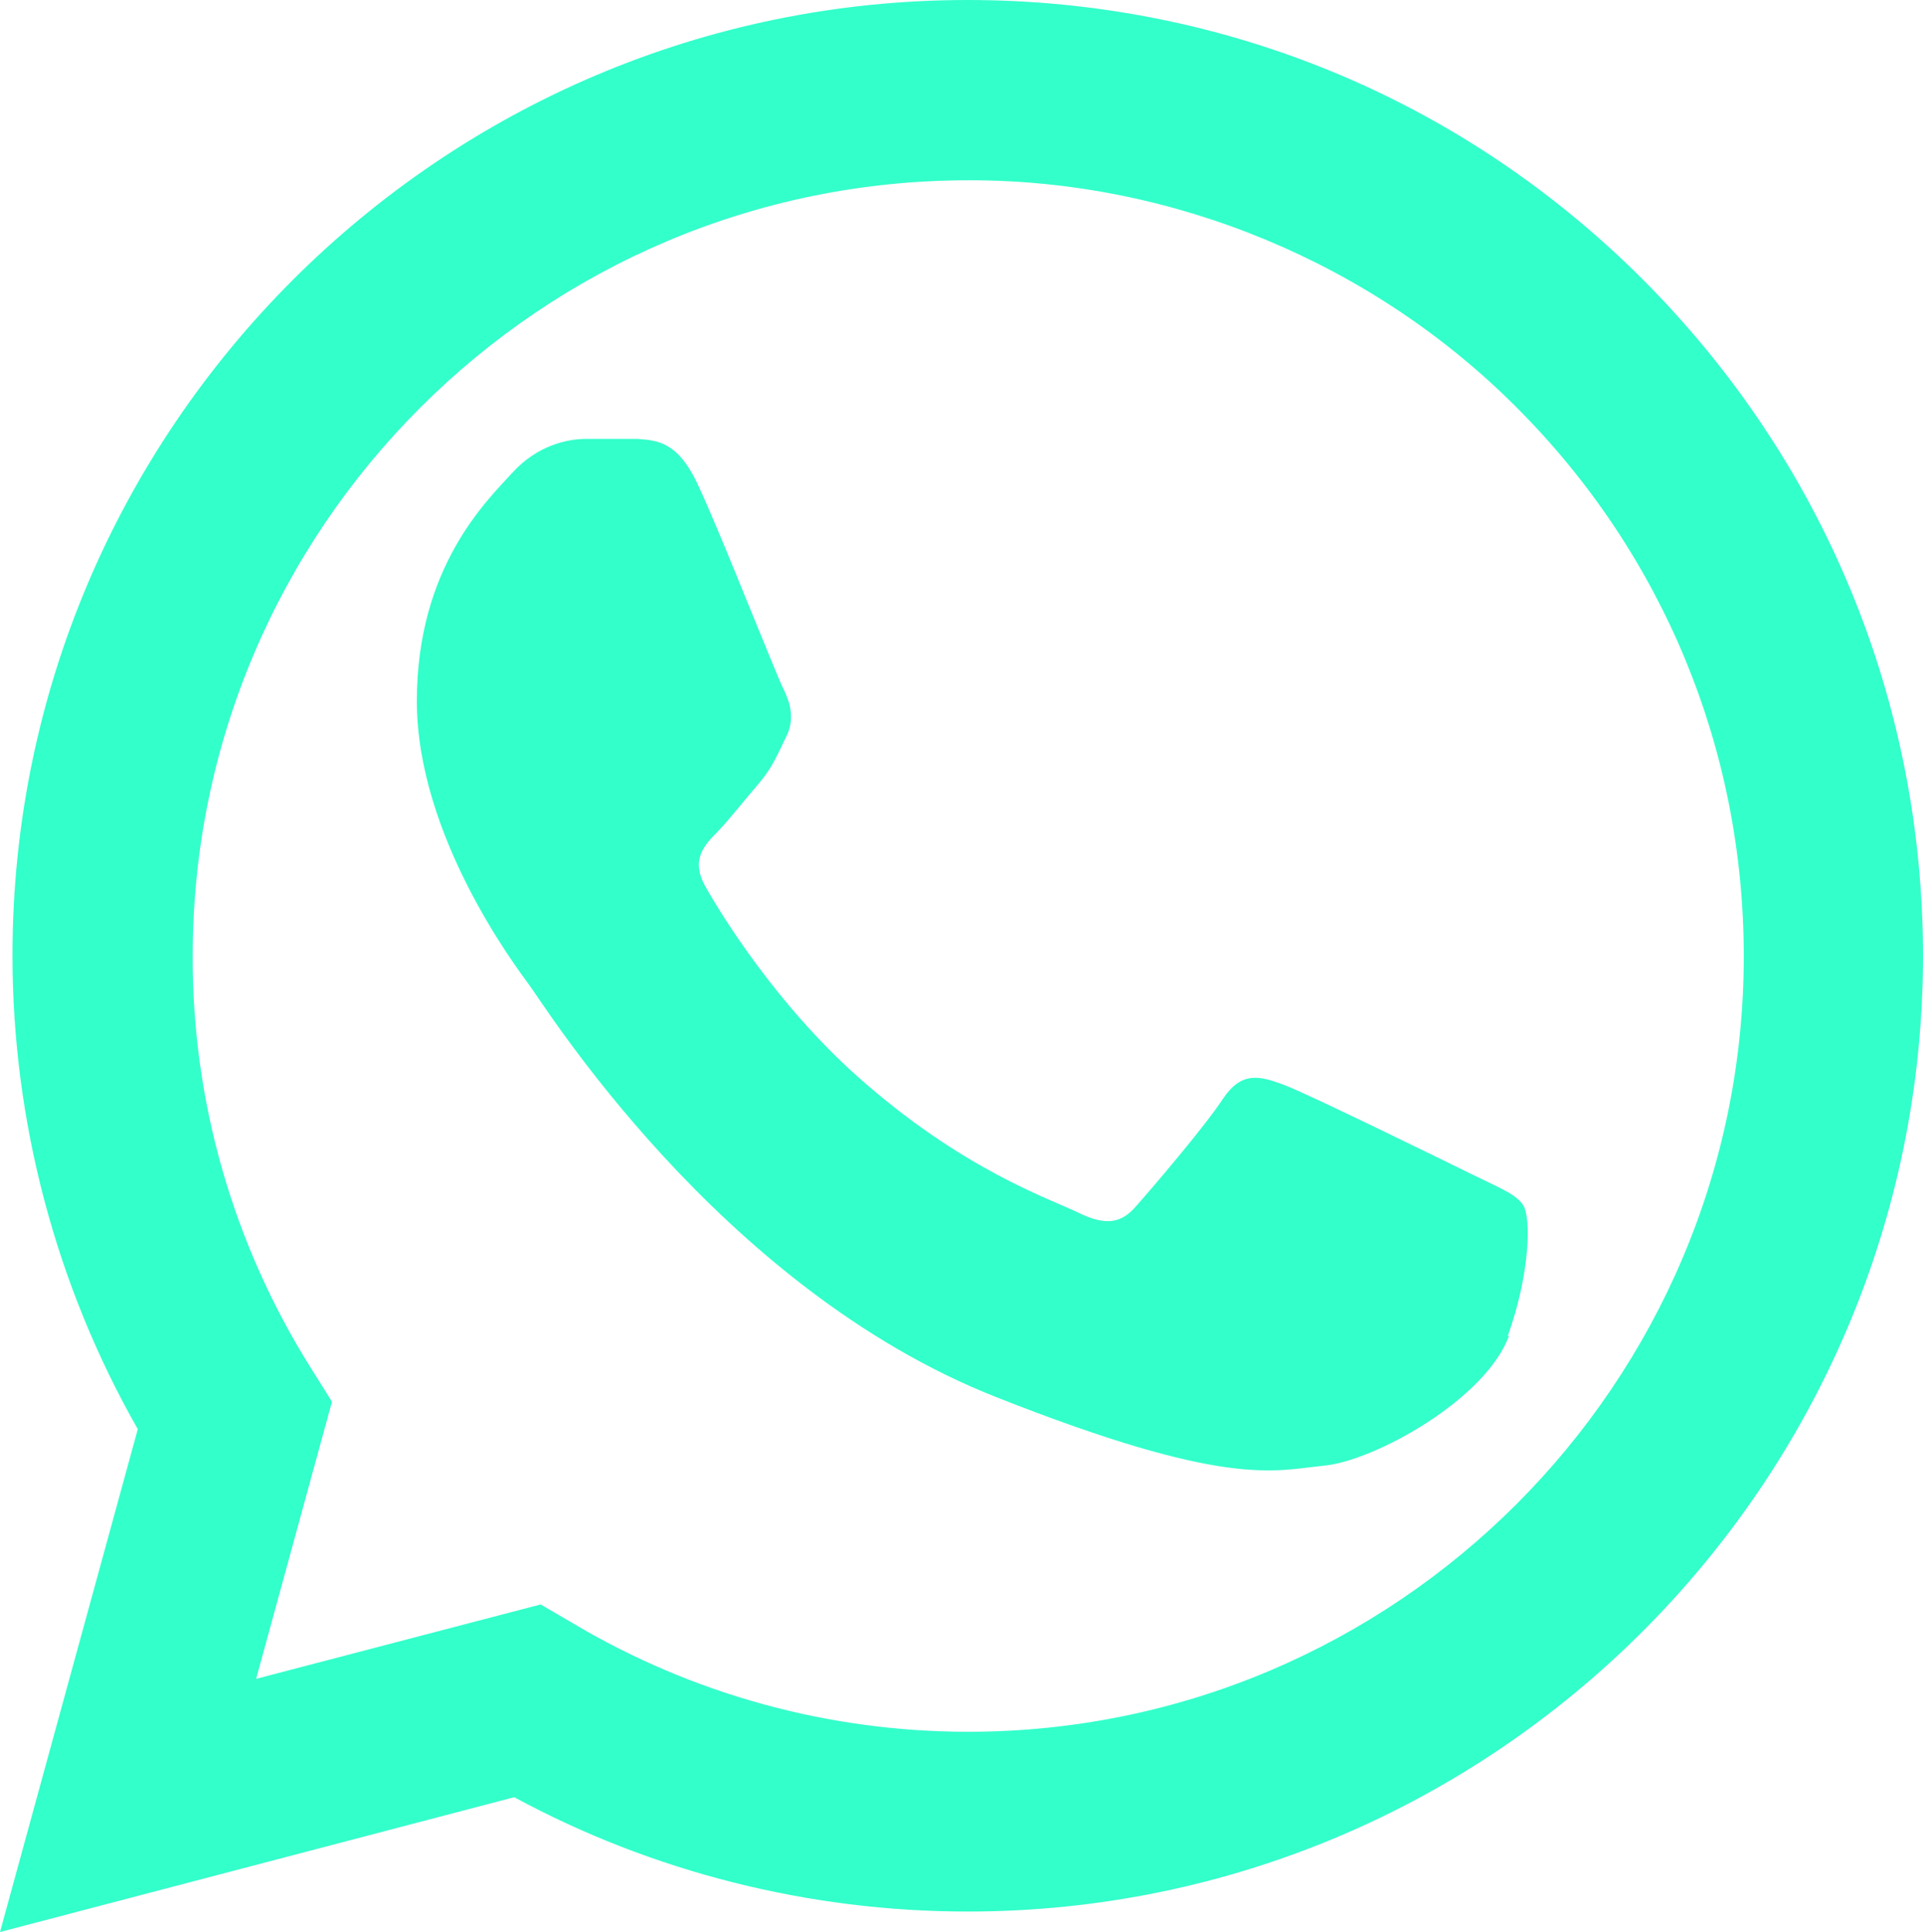
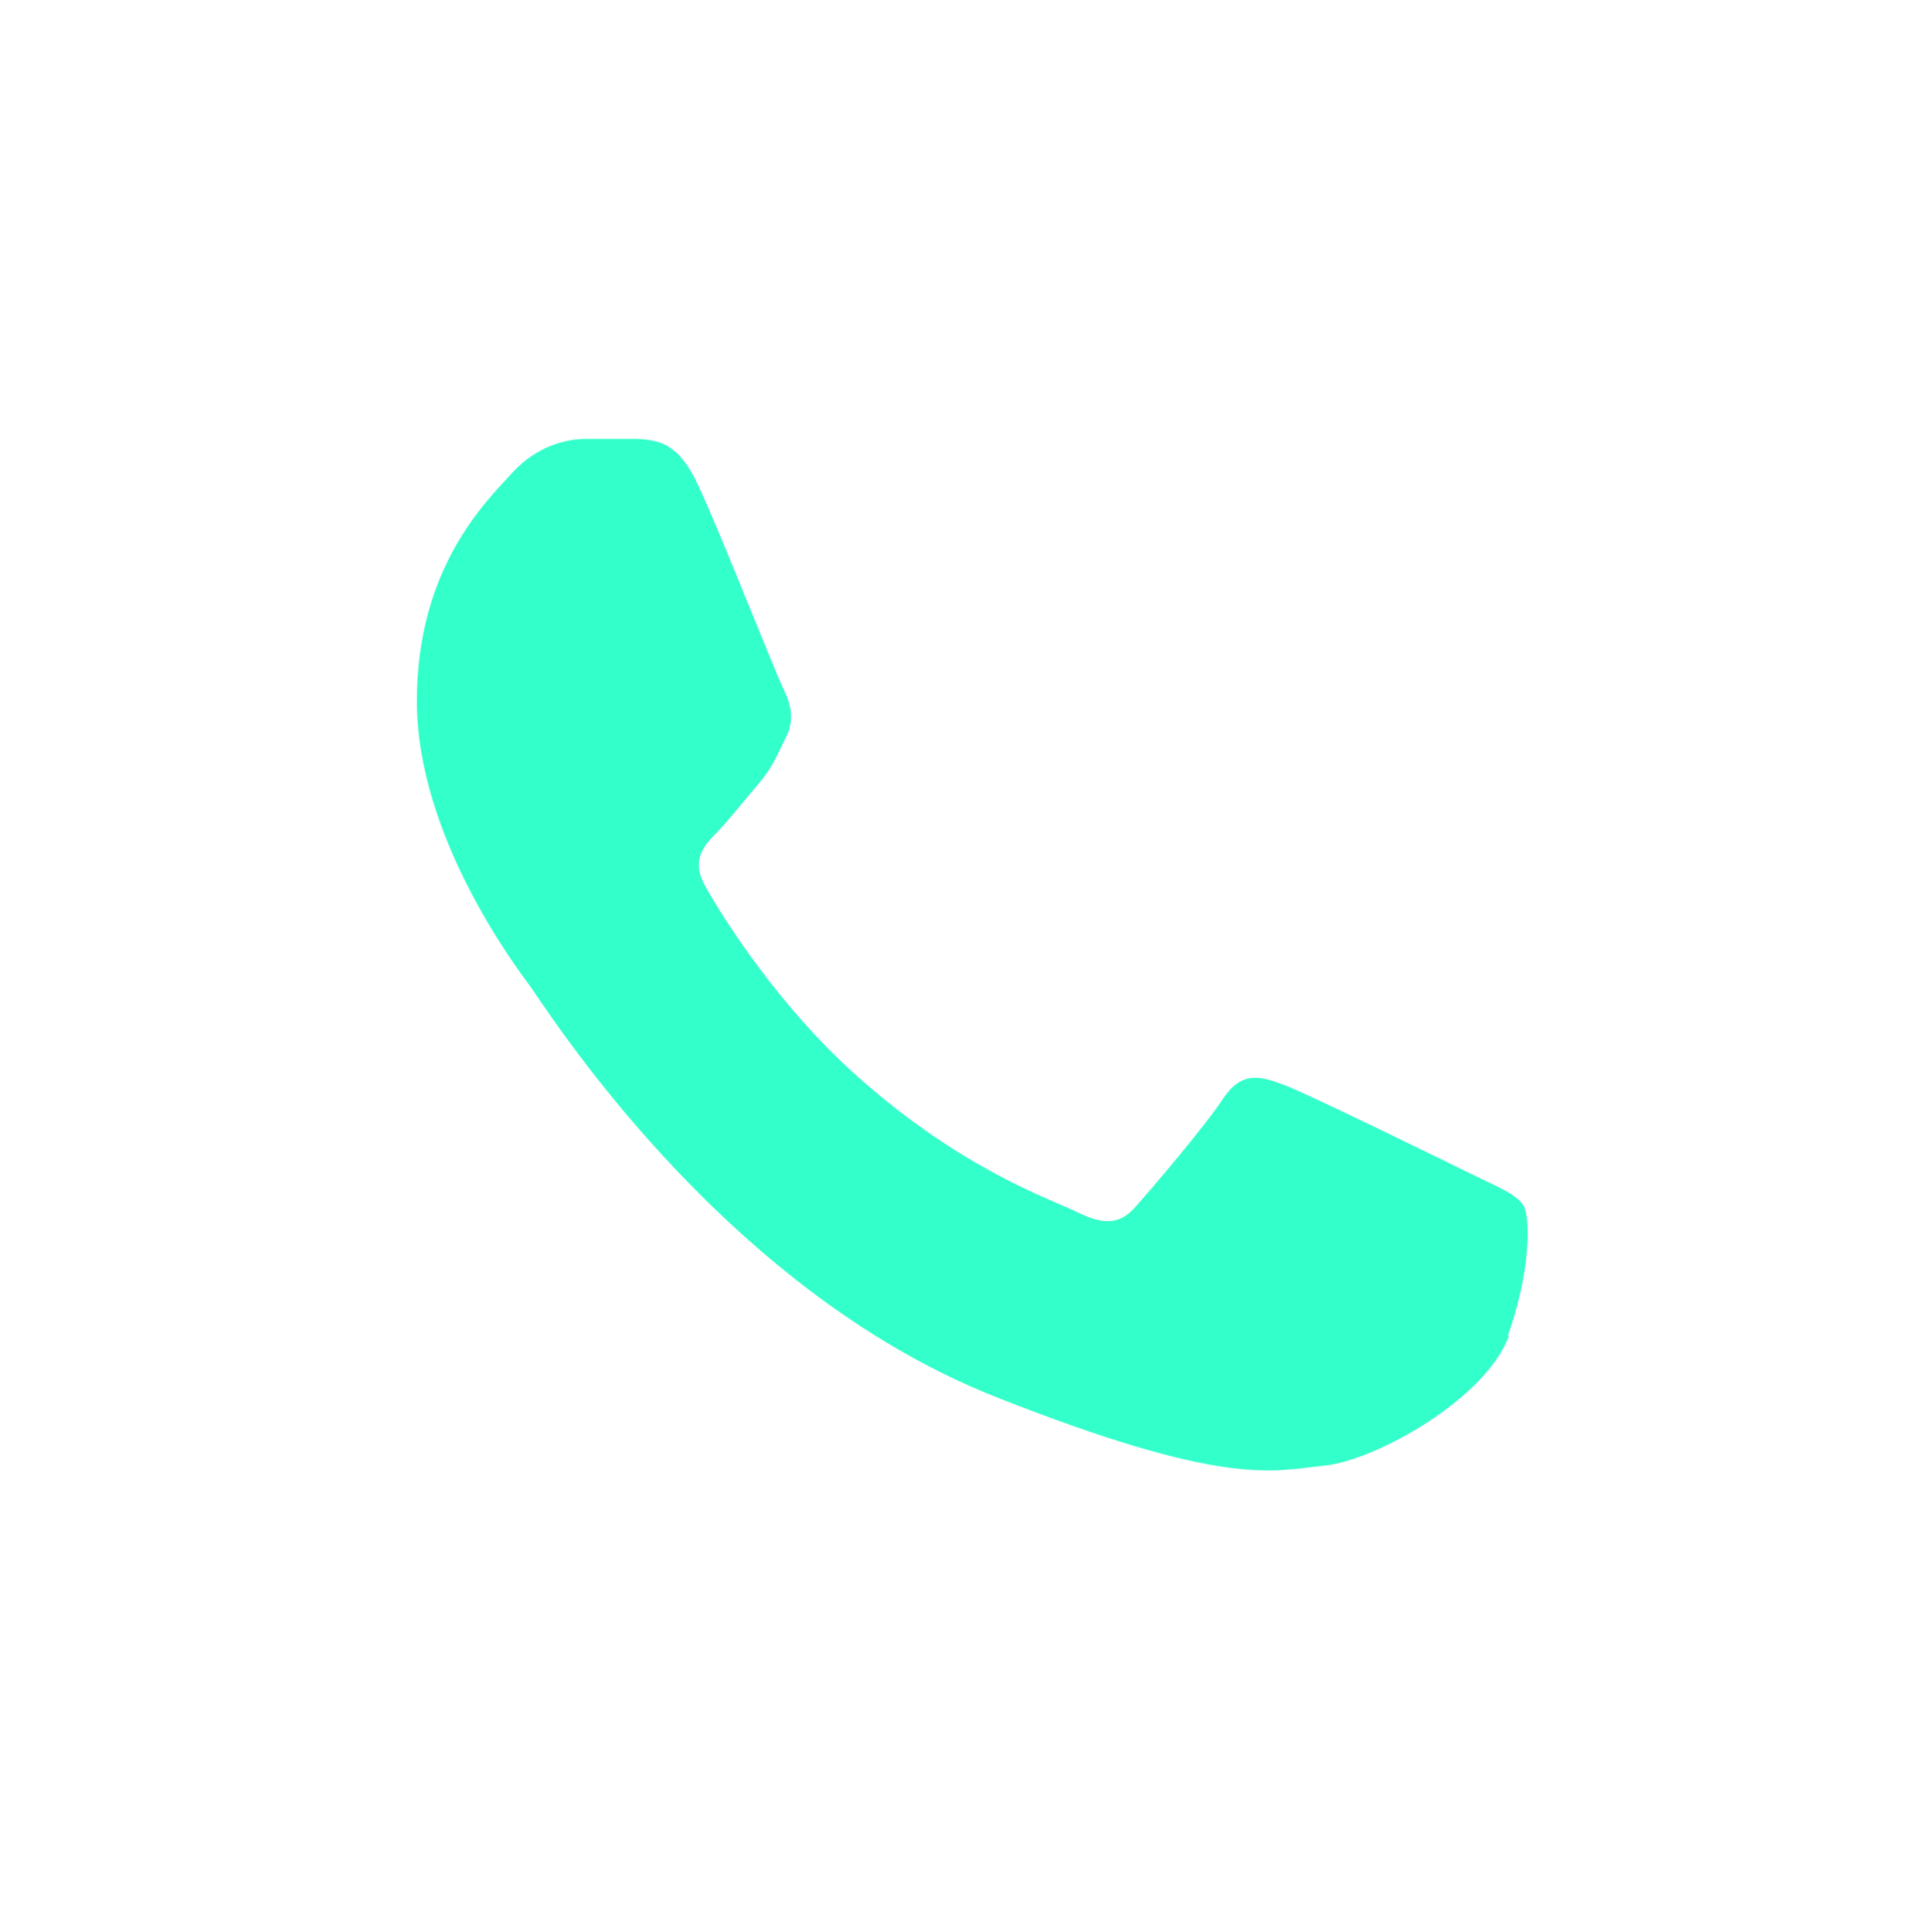
<svg xmlns="http://www.w3.org/2000/svg" id="Calque_2" data-name="Calque 2" viewBox="0 0 38.52 38.69">
  <defs>
    <style>
      .cls-1 {
        fill: #33ffcb;
      }
    </style>
  </defs>
  <g id="Calque_7" data-name="Calque 7">
-     <path class="cls-1" d="M32.92,5.61C29.31,1.99,24.5,0,19.38,0,8.84,0,.25,8.58,.25,19.13c0,3.33,.87,6.61,2.51,9.49L0,38.69l10.3-2.7c2.77,1.5,5.91,2.29,9.08,2.29,10.55,0,19.13-8.58,19.14-19.13,0-5.11-1.99-9.92-5.6-13.54ZM6.65,28.07l-.42-.67c-1.56-2.48-2.38-5.34-2.37-8.26,0-8.56,6.97-15.53,15.54-15.53h.03c4.08,0,8.07,1.66,10.95,4.55,2.93,2.93,4.55,6.84,4.55,10.99,0,8.56-6.97,15.53-15.54,15.53-2.79,0-5.52-.75-7.91-2.17l-.65-.38-5.7,1.49,1.52-5.55Z" />
    <path class="cls-1" d="M30.23,26.74c-.46,1.28-2.69,2.51-3.7,2.61s-1.94,.46-6.57-1.37c-5.57-2.19-9.09-7.91-9.37-8.27-.27-.37-2.24-2.98-2.24-5.67s1.41-4.02,1.91-4.57c.5-.55,1.1-.68,1.47-.68h1.04c.4,.03,.82,.05,1.23,.96,.25,.54,.64,1.49,.98,2.33,.35,.85,.65,1.6,.72,1.73,.13,.27,.23,.6,.04,.96-.18,.37-.27,.6-.54,.92-.27,.31-.58,.71-.82,.96-.27,.27-.56,.57-.24,1.12,.31,.55,1.41,2.34,3.04,3.79,2.1,1.87,3.86,2.45,4.41,2.72,.55,.27,.87,.23,1.18-.14,.32-.36,1.37-1.59,1.73-2.14,.37-.55,.73-.46,1.23-.27s3.19,1.51,3.74,1.78c.55,.27,.92,.41,1.05,.64,.14,.24,.14,1.33-.32,2.61Z" />
  </g>
</svg>